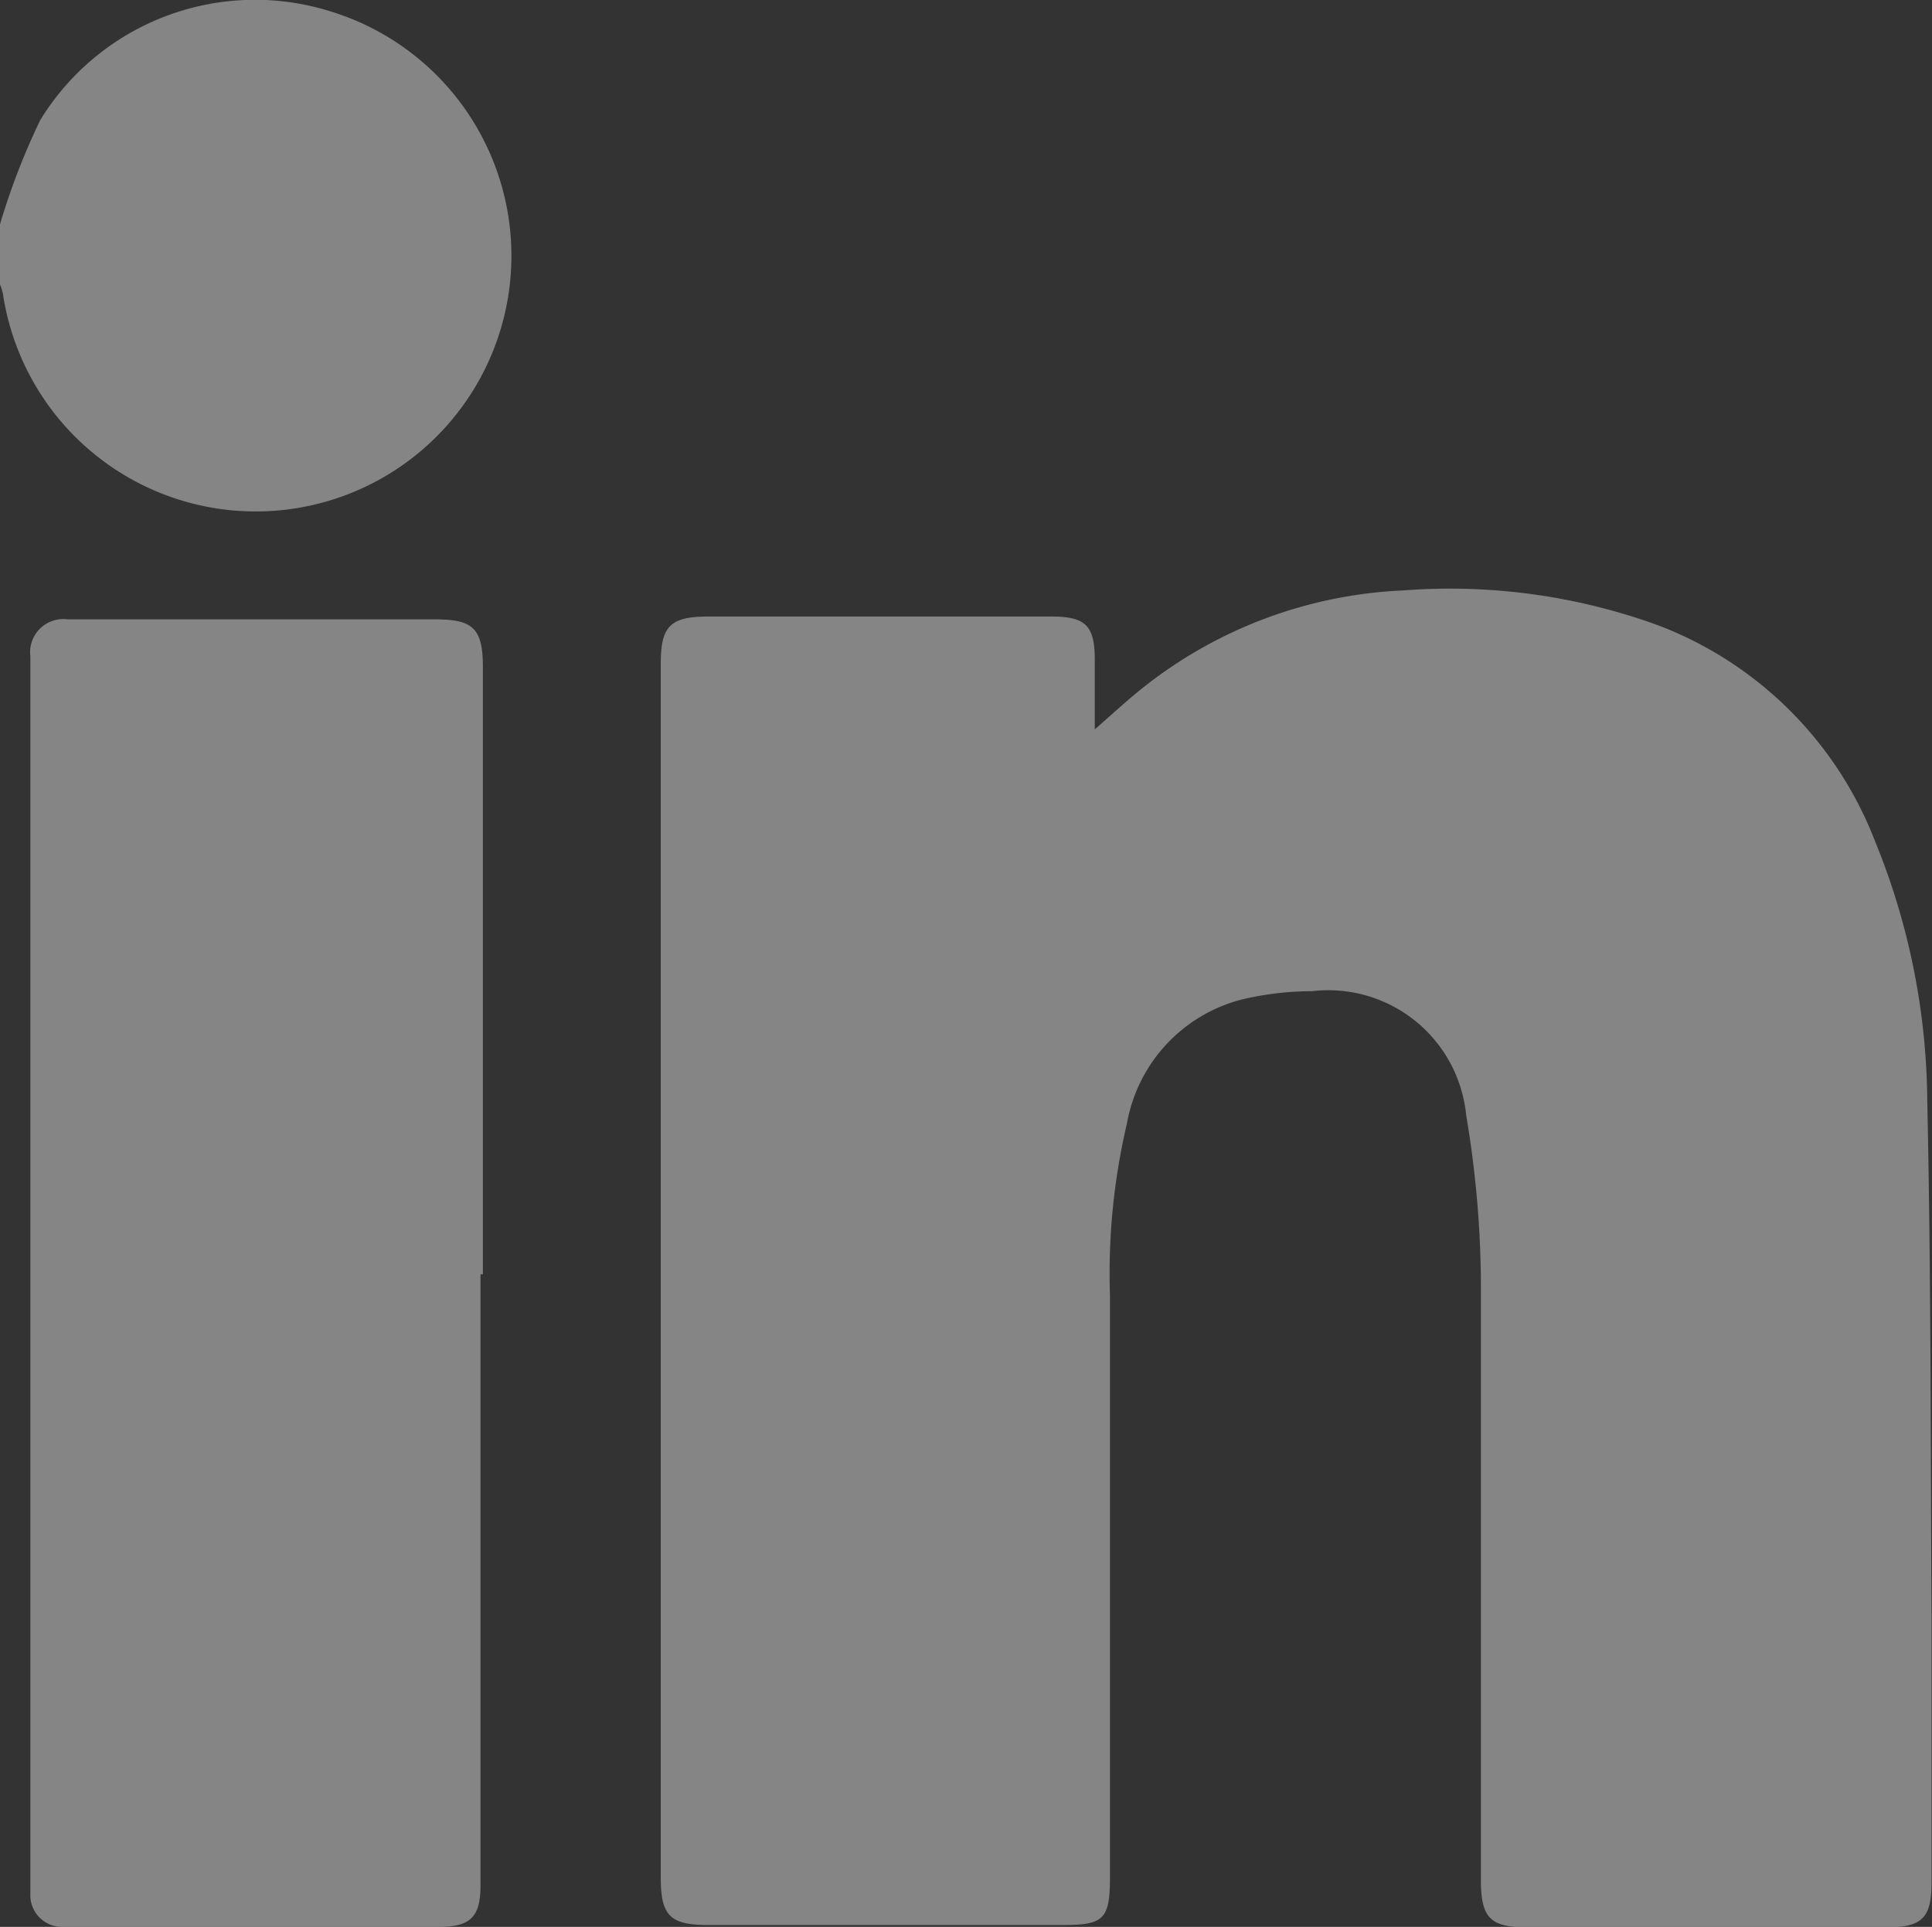
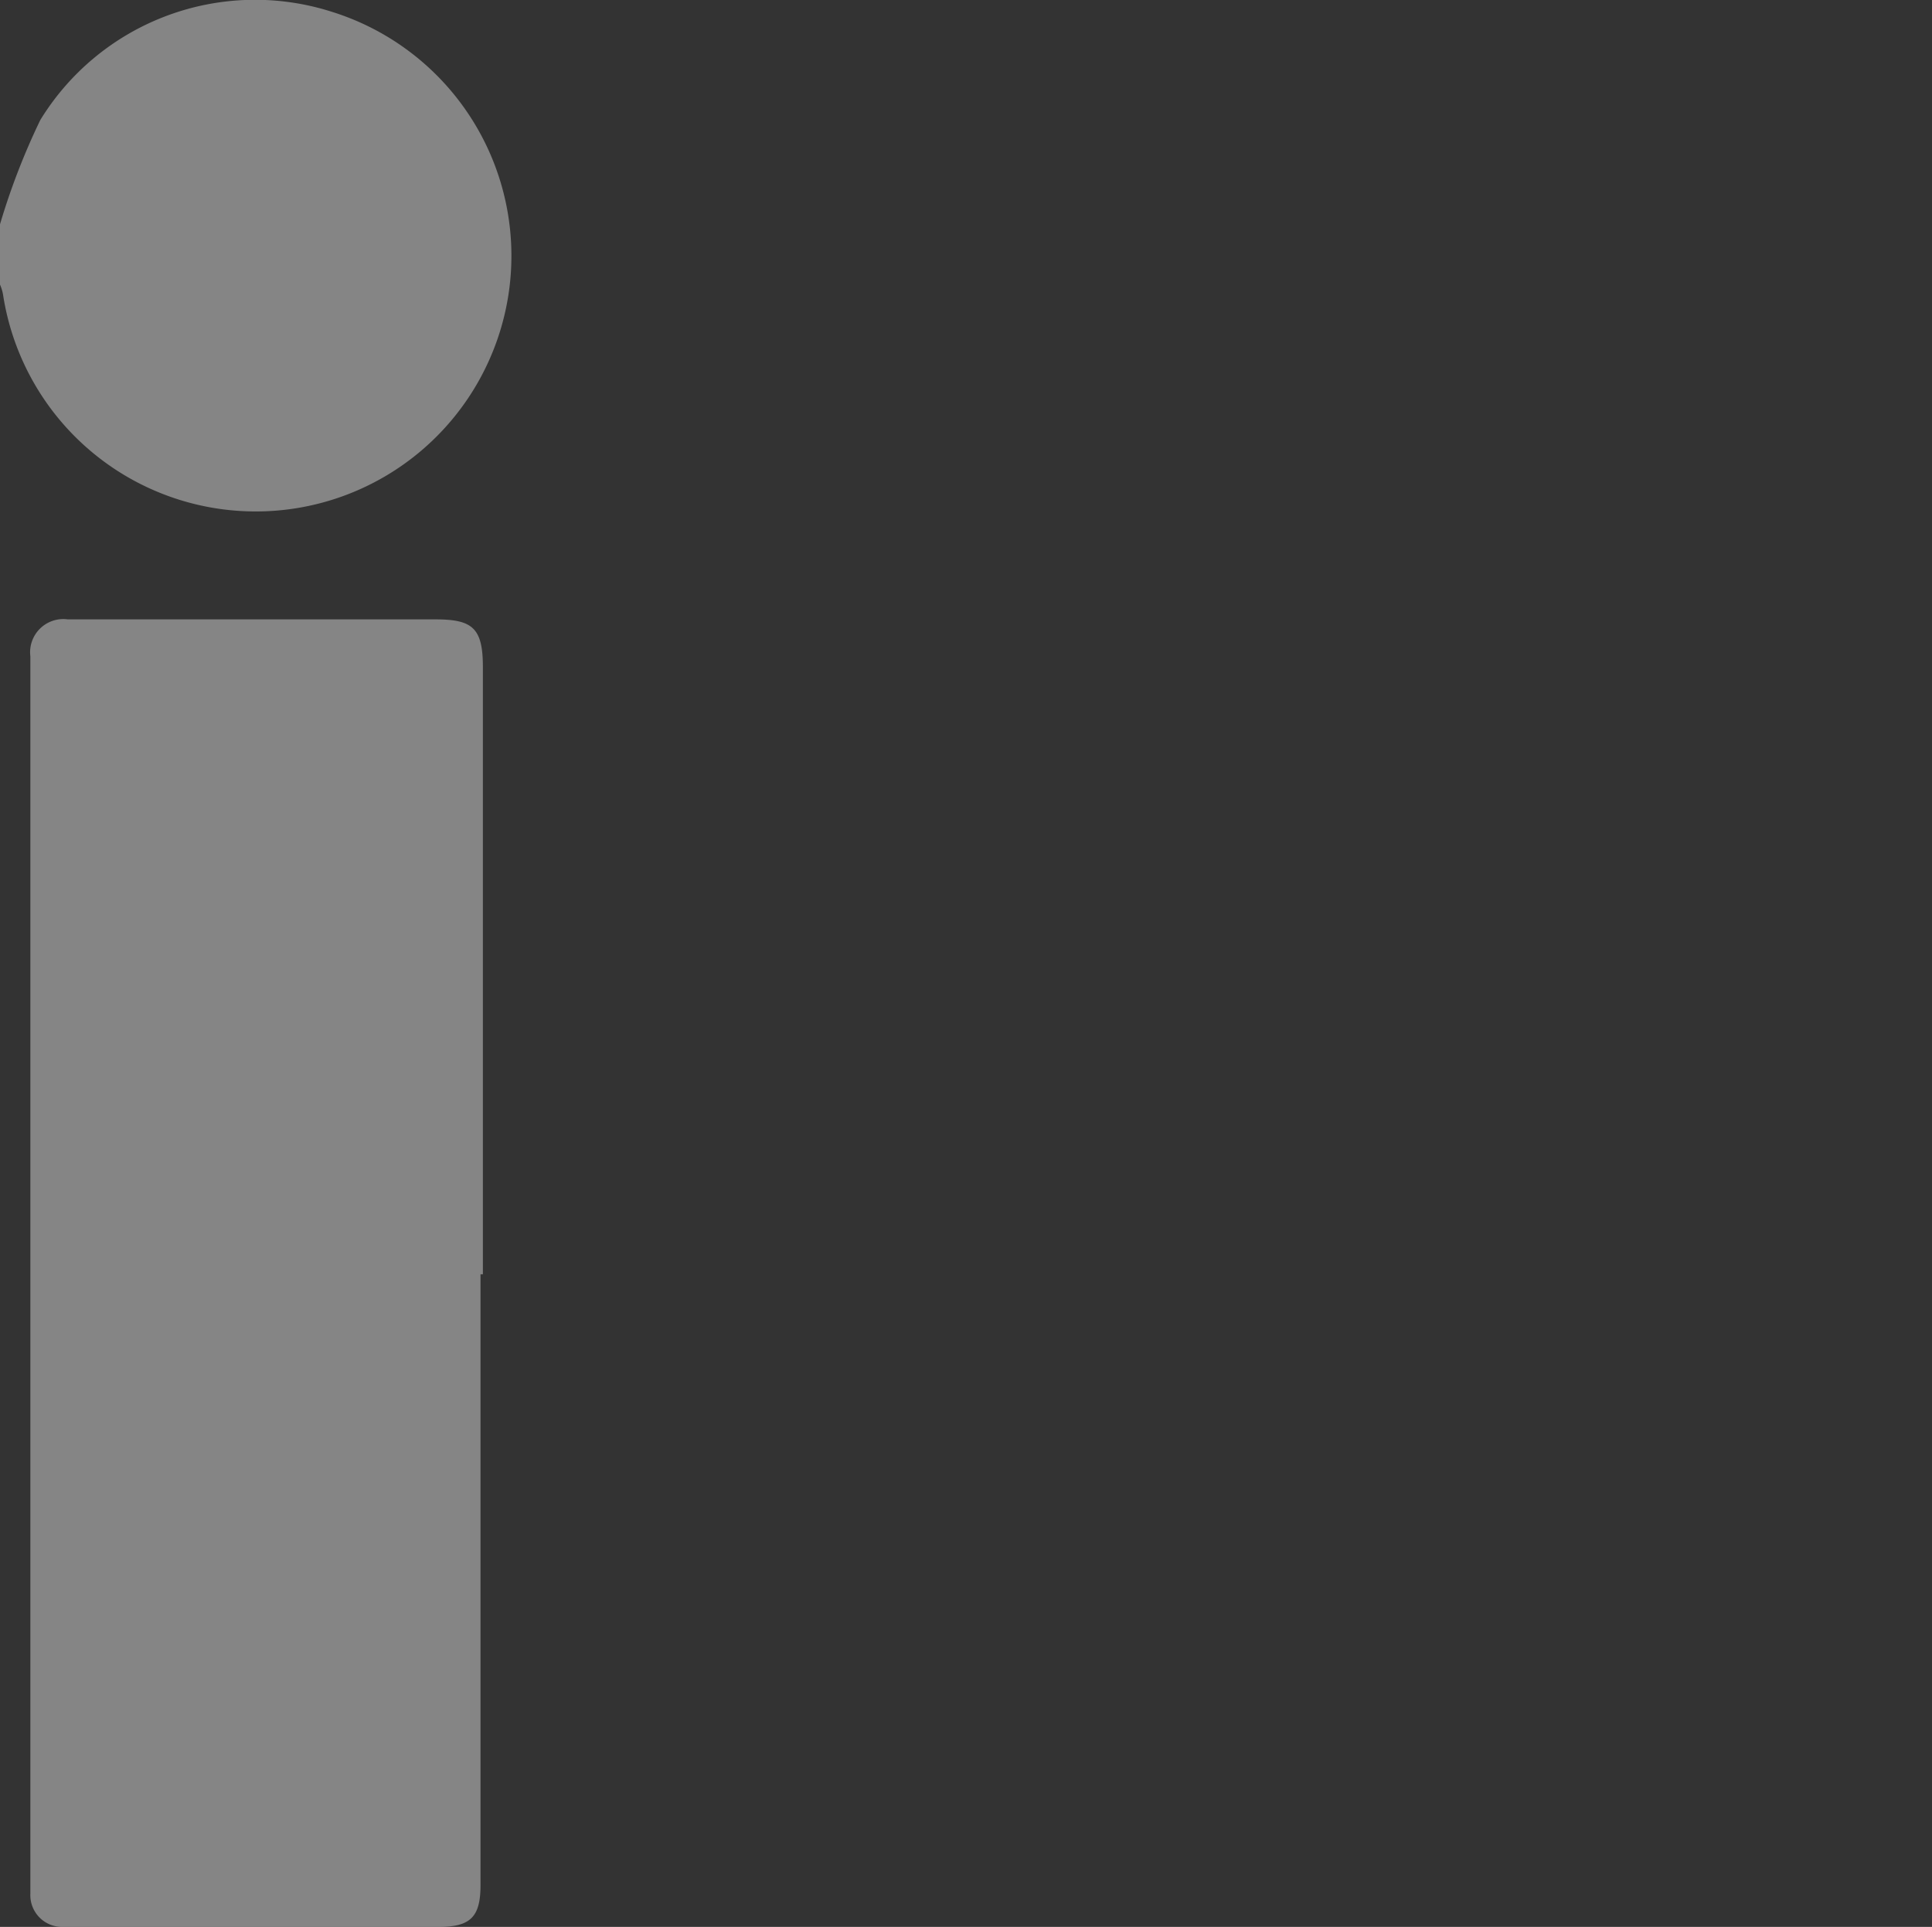
<svg xmlns="http://www.w3.org/2000/svg" viewBox="0 0 40.73 40.63">
  <rect x="0" y="0" width="40.73" height="40.63" fill="#333333" stroke="none" />
  <defs>
    <style>.cls-1{fill:none;}.cls-2{clip-path:url(#clip-path);}.cls-3{opacity:0.4;}.cls-4{fill:#fff;}</style>
    <clipPath id="clip-path" transform="translate(0 0)">
      <rect class="cls-1" width="40.73" height="40.63" />
    </clipPath>
  </defs>
  <title>linkedin</title>
  <g id="Layer_2" data-name="Layer 2">
    <g id="Layer_1-2" data-name="Layer 1">
      <g class="cls-2">
        <g class="cls-2">
          <g class="cls-3">
            <g class="cls-2">
              <path class="cls-4" d="M0,4.73a14.53,14.53,0,0,1,.85-2.2A5.31,5.31,0,0,1,7,.25a5.39,5.39,0,1,1-6.93,6A.94.94,0,0,0,0,6V4.73" transform="translate(0 0)" />
-               <path class="cls-4" d="M23.08,15.38c.4-.35.73-.66,1.08-.93a9.47,9.47,0,0,1,5.42-2,12.83,12.83,0,0,1,5.39.74,7.92,7.92,0,0,1,4.56,4.55,14.7,14.7,0,0,1,1.1,5.46c.08,3.65.07,7.29.09,10.94,0,1.85,0,3.71,0,5.56,0,.74-.2.94-.95.94H32.22c-.79,0-1-.18-1-1,0-4.11,0-8.22,0-12.33a21.78,21.78,0,0,0-.31-3.79,2.92,2.92,0,0,0-3.25-2.62,6.48,6.48,0,0,0-1.46.17,3.29,3.29,0,0,0-2.44,2.61,13.86,13.86,0,0,0-.36,3.63q0,6.14,0,12.28c0,.89-.14,1-1,1H14.93c-.8,0-1-.19-1-1V14c0-.79.19-1,1-1h7.23c.73,0,.92.19.92.92v1.4" transform="translate(0 0)" />
              <path class="cls-4" d="M10.13,26.87V39.75c0,.67-.21.88-.88.88H1.9a5.23,5.23,0,0,1-.56,0,.67.67,0,0,1-.7-.7V13.84a.7.7,0,0,1,.79-.78H9.18c.78,0,1,.18,1,1V26.87" transform="translate(0 0)" />
            </g>
          </g>
        </g>
      </g>
    </g>
  </g>
</svg>